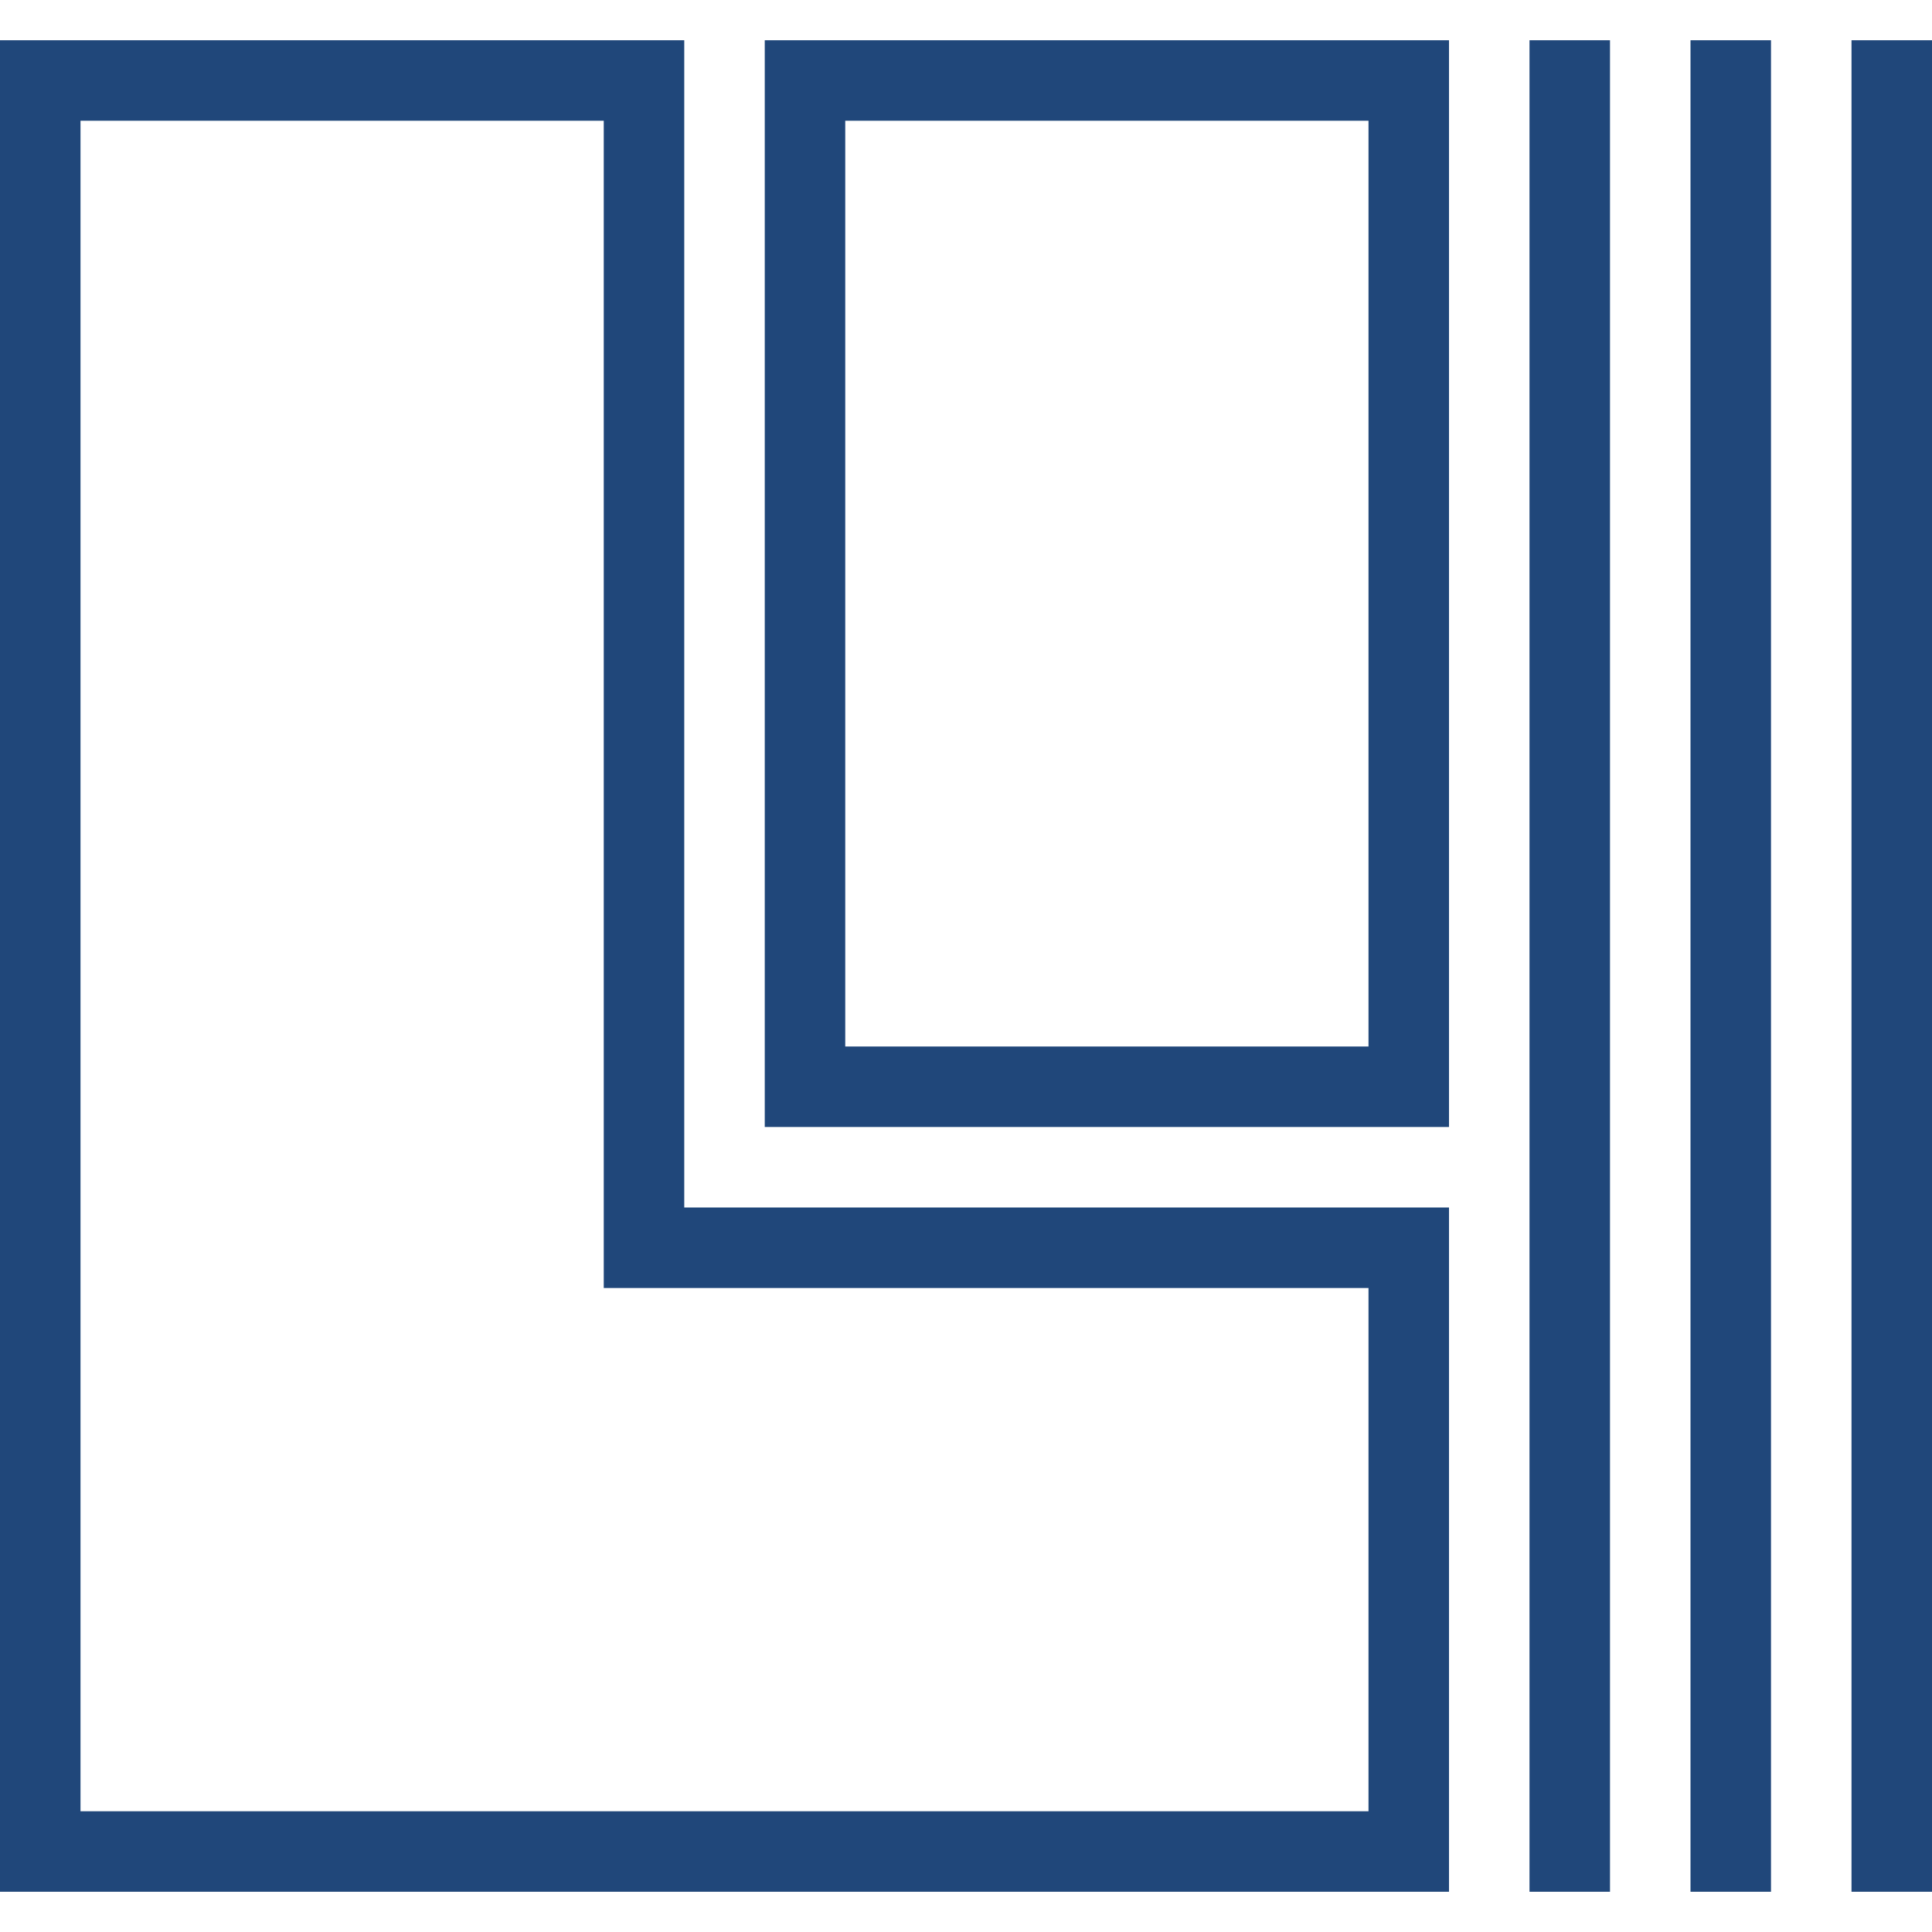
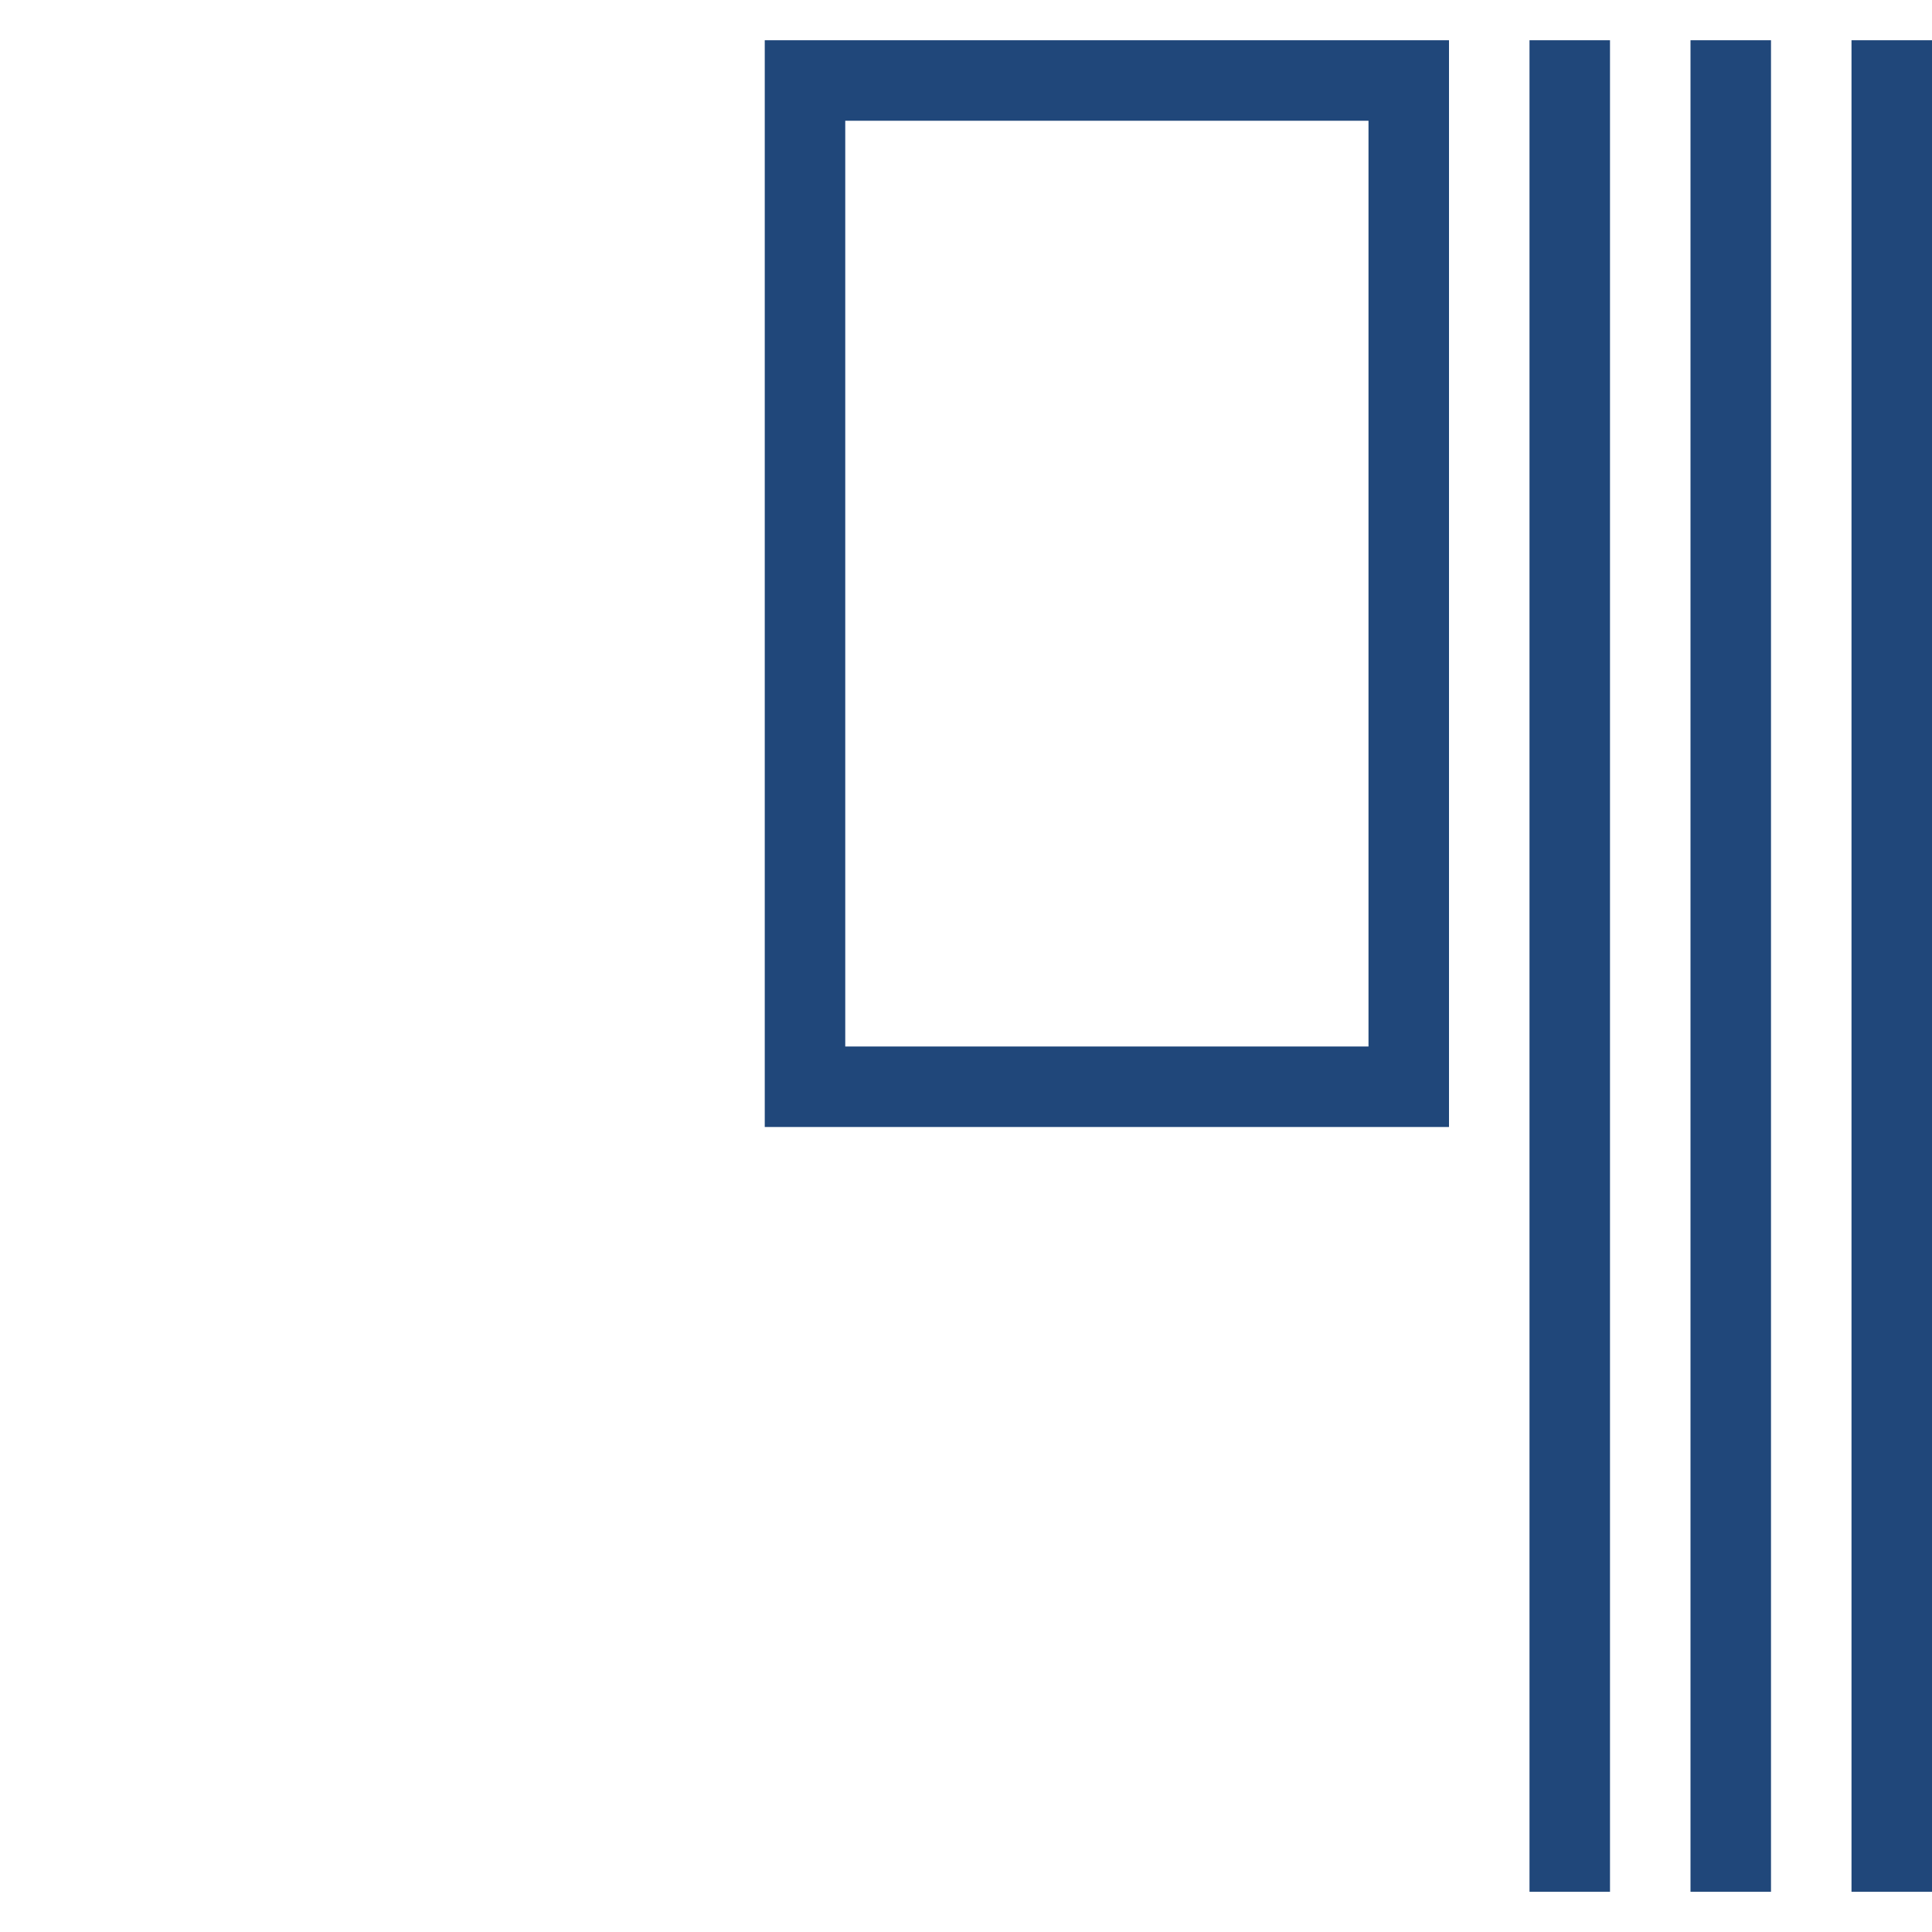
<svg xmlns="http://www.w3.org/2000/svg" width="48" height="48" viewBox="0 0 48 48" fill="none">
  <path d="M39 1L39 47" stroke="#20477A" stroke-width="2" />
  <path d="M43 1L43 47" stroke="#20477A" stroke-width="2" />
  <path d="M47 1L47 47" stroke="#20477A" stroke-width="2" />
  <rect width="15" height="25" transform="matrix(1 0 0 -1 20 27)" stroke="#20477A" stroke-width="2" />
-   <path d="M1 46V47H0V46H1ZM35 46H36V47H35V46ZM1 2H0V1H1V2ZM16 2V1H17V2H16ZM16 31V32H15V31H16ZM35 31V30H36V31H35ZM1 45H35V47H1V45ZM2 36V46H0V36H2ZM2 31V36H0V31H2ZM2 2V31H0V2H2ZM16 3H1V1H16V3ZM15 31V2H17V31H15ZM35 32H16V30H35V32ZM34 46V31H36V46H34Z" fill="#20477A" />
</svg>